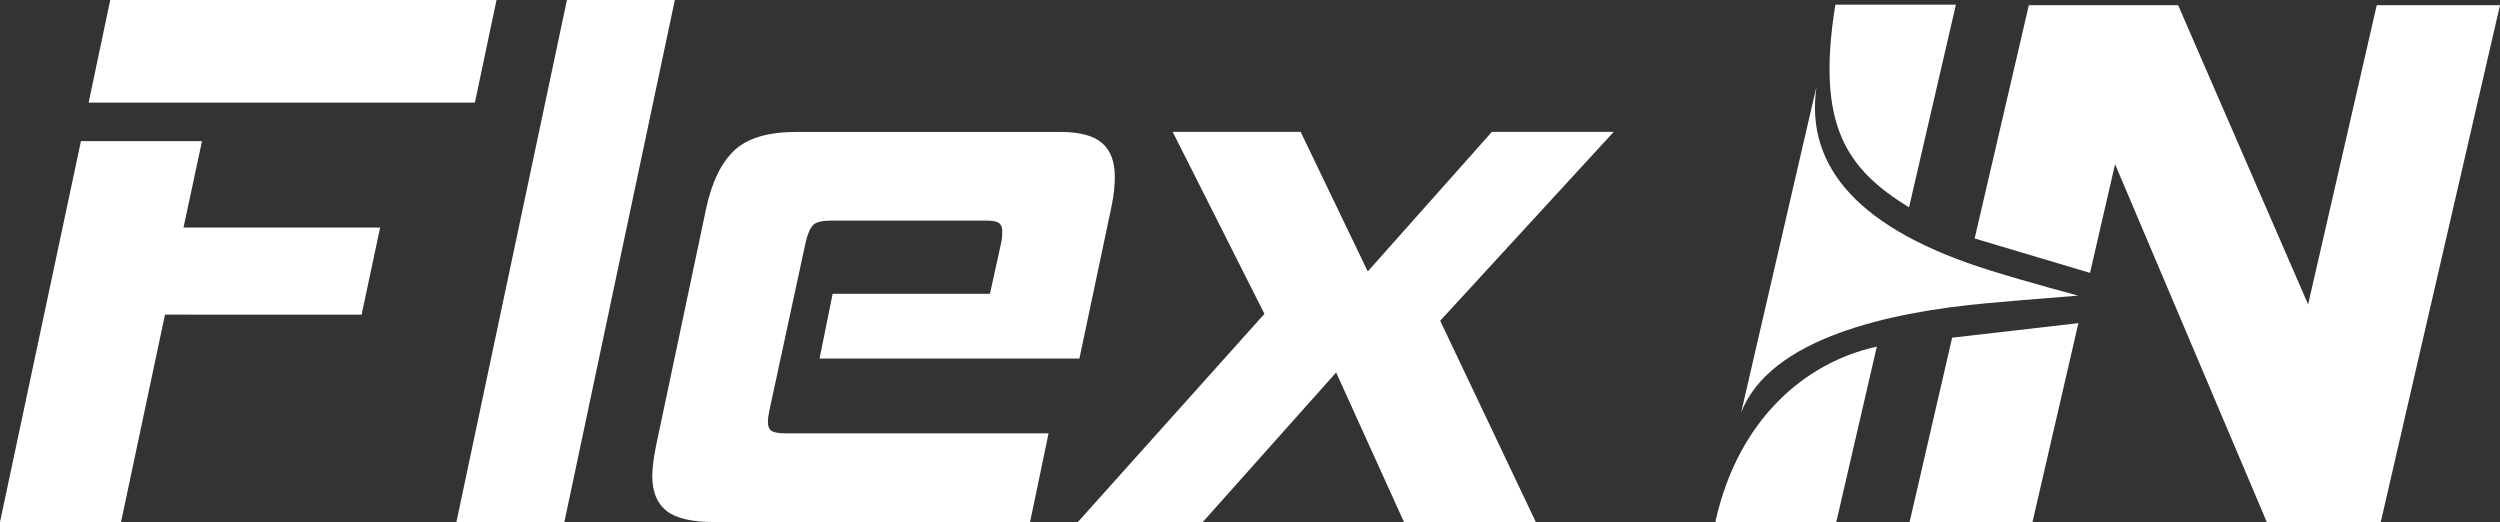
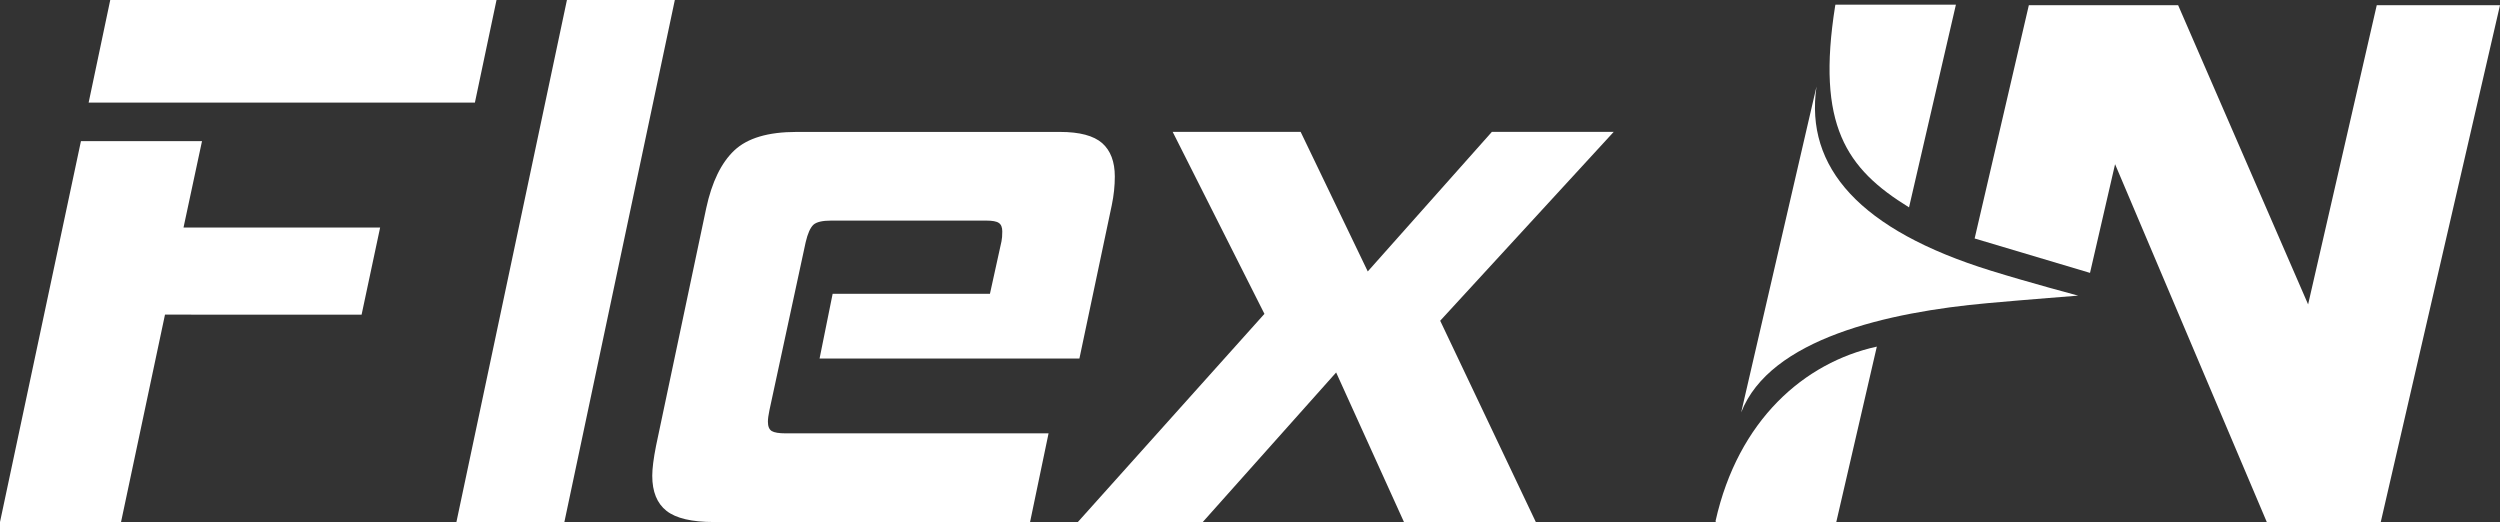
<svg xmlns="http://www.w3.org/2000/svg" version="1.1" id="Layer_1" x="0px" y="0px" width="156.054px" height="32.586px" viewBox="0 0 156.054 32.586" enable-background="new 0 0 156.054 32.586" xml:space="preserve">
  <rect x="0" y="0" width="156.054" height="32.586" fill="#333333" stroke="none" />
  <g>
    <path fill="#FFFFFF" d="M10.299,19.639L7.555,32.586H0L5.053,8.809h7.557l-1.155,5.396h12.273l-1.156,5.435H10.299z M5.533,6.404   L6.882,0h24.112l-1.35,6.404H5.533z" />
    <polygon fill="#FFFFFF" points="35.389,0 28.49,32.586 35.229,32.586 42.124,0  " />
    <path fill="#FFFFFF" d="M44.564,32.586c-1.38,0-2.367-0.232-2.96-0.697c-0.594-0.469-0.889-1.197-0.889-2.191   c0-0.447,0.078-1.074,0.238-1.877l3.13-14.825c0.353-1.636,0.938-2.837,1.757-3.61c0.818-0.768,2.108-1.151,3.874-1.151h16.458   c1.221,0,2.094,0.234,2.625,0.696c0.527,0.467,0.791,1.162,0.791,2.091c0,0.581-0.063,1.178-0.189,1.783l-2.021,9.575H51.159   l0.816-4.041h9.819l0.72-3.272c0.034-0.156,0.05-0.369,0.05-0.623c0-0.256-0.073-0.436-0.218-0.529   c-0.143-0.1-0.407-0.145-0.793-0.145h-9.673c-0.547,0-0.916,0.088-1.108,0.262c-0.19,0.182-0.354,0.541-0.48,1.084l-2.263,10.493   c-0.031,0.16-0.056,0.297-0.072,0.408c-0.016,0.111-0.023,0.217-0.023,0.311c0,0.291,0.08,0.482,0.241,0.58   c0.16,0.094,0.448,0.143,0.864,0.143h16.414l-1.155,5.537H44.564z" />
-     <path fill="#FFFFFF" d="M87.638,32.586l-4.234-9.336l-8.326,9.336h-7.797l11.647-12.994L73.201,8.233h7.988l4.189,8.711   l7.746-8.711h7.605l-10.83,11.788l5.969,12.564H87.638z" />
+     <path fill="#FFFFFF" d="M87.638,32.586l-4.234-9.336l-8.326,9.336h-7.797l11.647-12.994L73.201,8.233h7.988l4.189,8.711   l7.746-8.711h7.605l-10.83,11.788l5.969,12.564z" />
  </g>
  <polygon fill="#FFFFFF" points="148.361,0.323 144.076,19.001 135.962,0.323 126.644,0.323 123.26,14.886 130.462,17.034   132.026,10.249 141.496,32.585 148.611,32.585 156.054,0.323 " />
-   <polygon fill="#FFFFFF" points="121.856,21.079 119.201,32.585 126.871,32.585 129.737,20.171 " />
  <path fill="#FFFFFF" d="M114.572,0.292l-0.017,0.066l0,0c-1.185,7.455,0.686,10.17,4.61,12.586l2.926-12.652H114.572z" />
  <path fill="#FFFFFF" d="M107.105,32.585l-0.017-0.066l0,0c1.413-6.301,5.54-9.891,10.067-10.883l-2.531,10.949H107.105z" />
  <path fill="#FFFFFF" d="M124.276,16.897c-8.177-2.535-11.622-6.447-10.887-11.488c0.063-0.295-4.938,21.354-4.7,20.33  c1.789-4.594,9.141-6.256,15.403-6.818c2.509-0.225,5.63-0.467,5.63-0.467S126.7,17.649,124.276,16.897z" />
</svg>